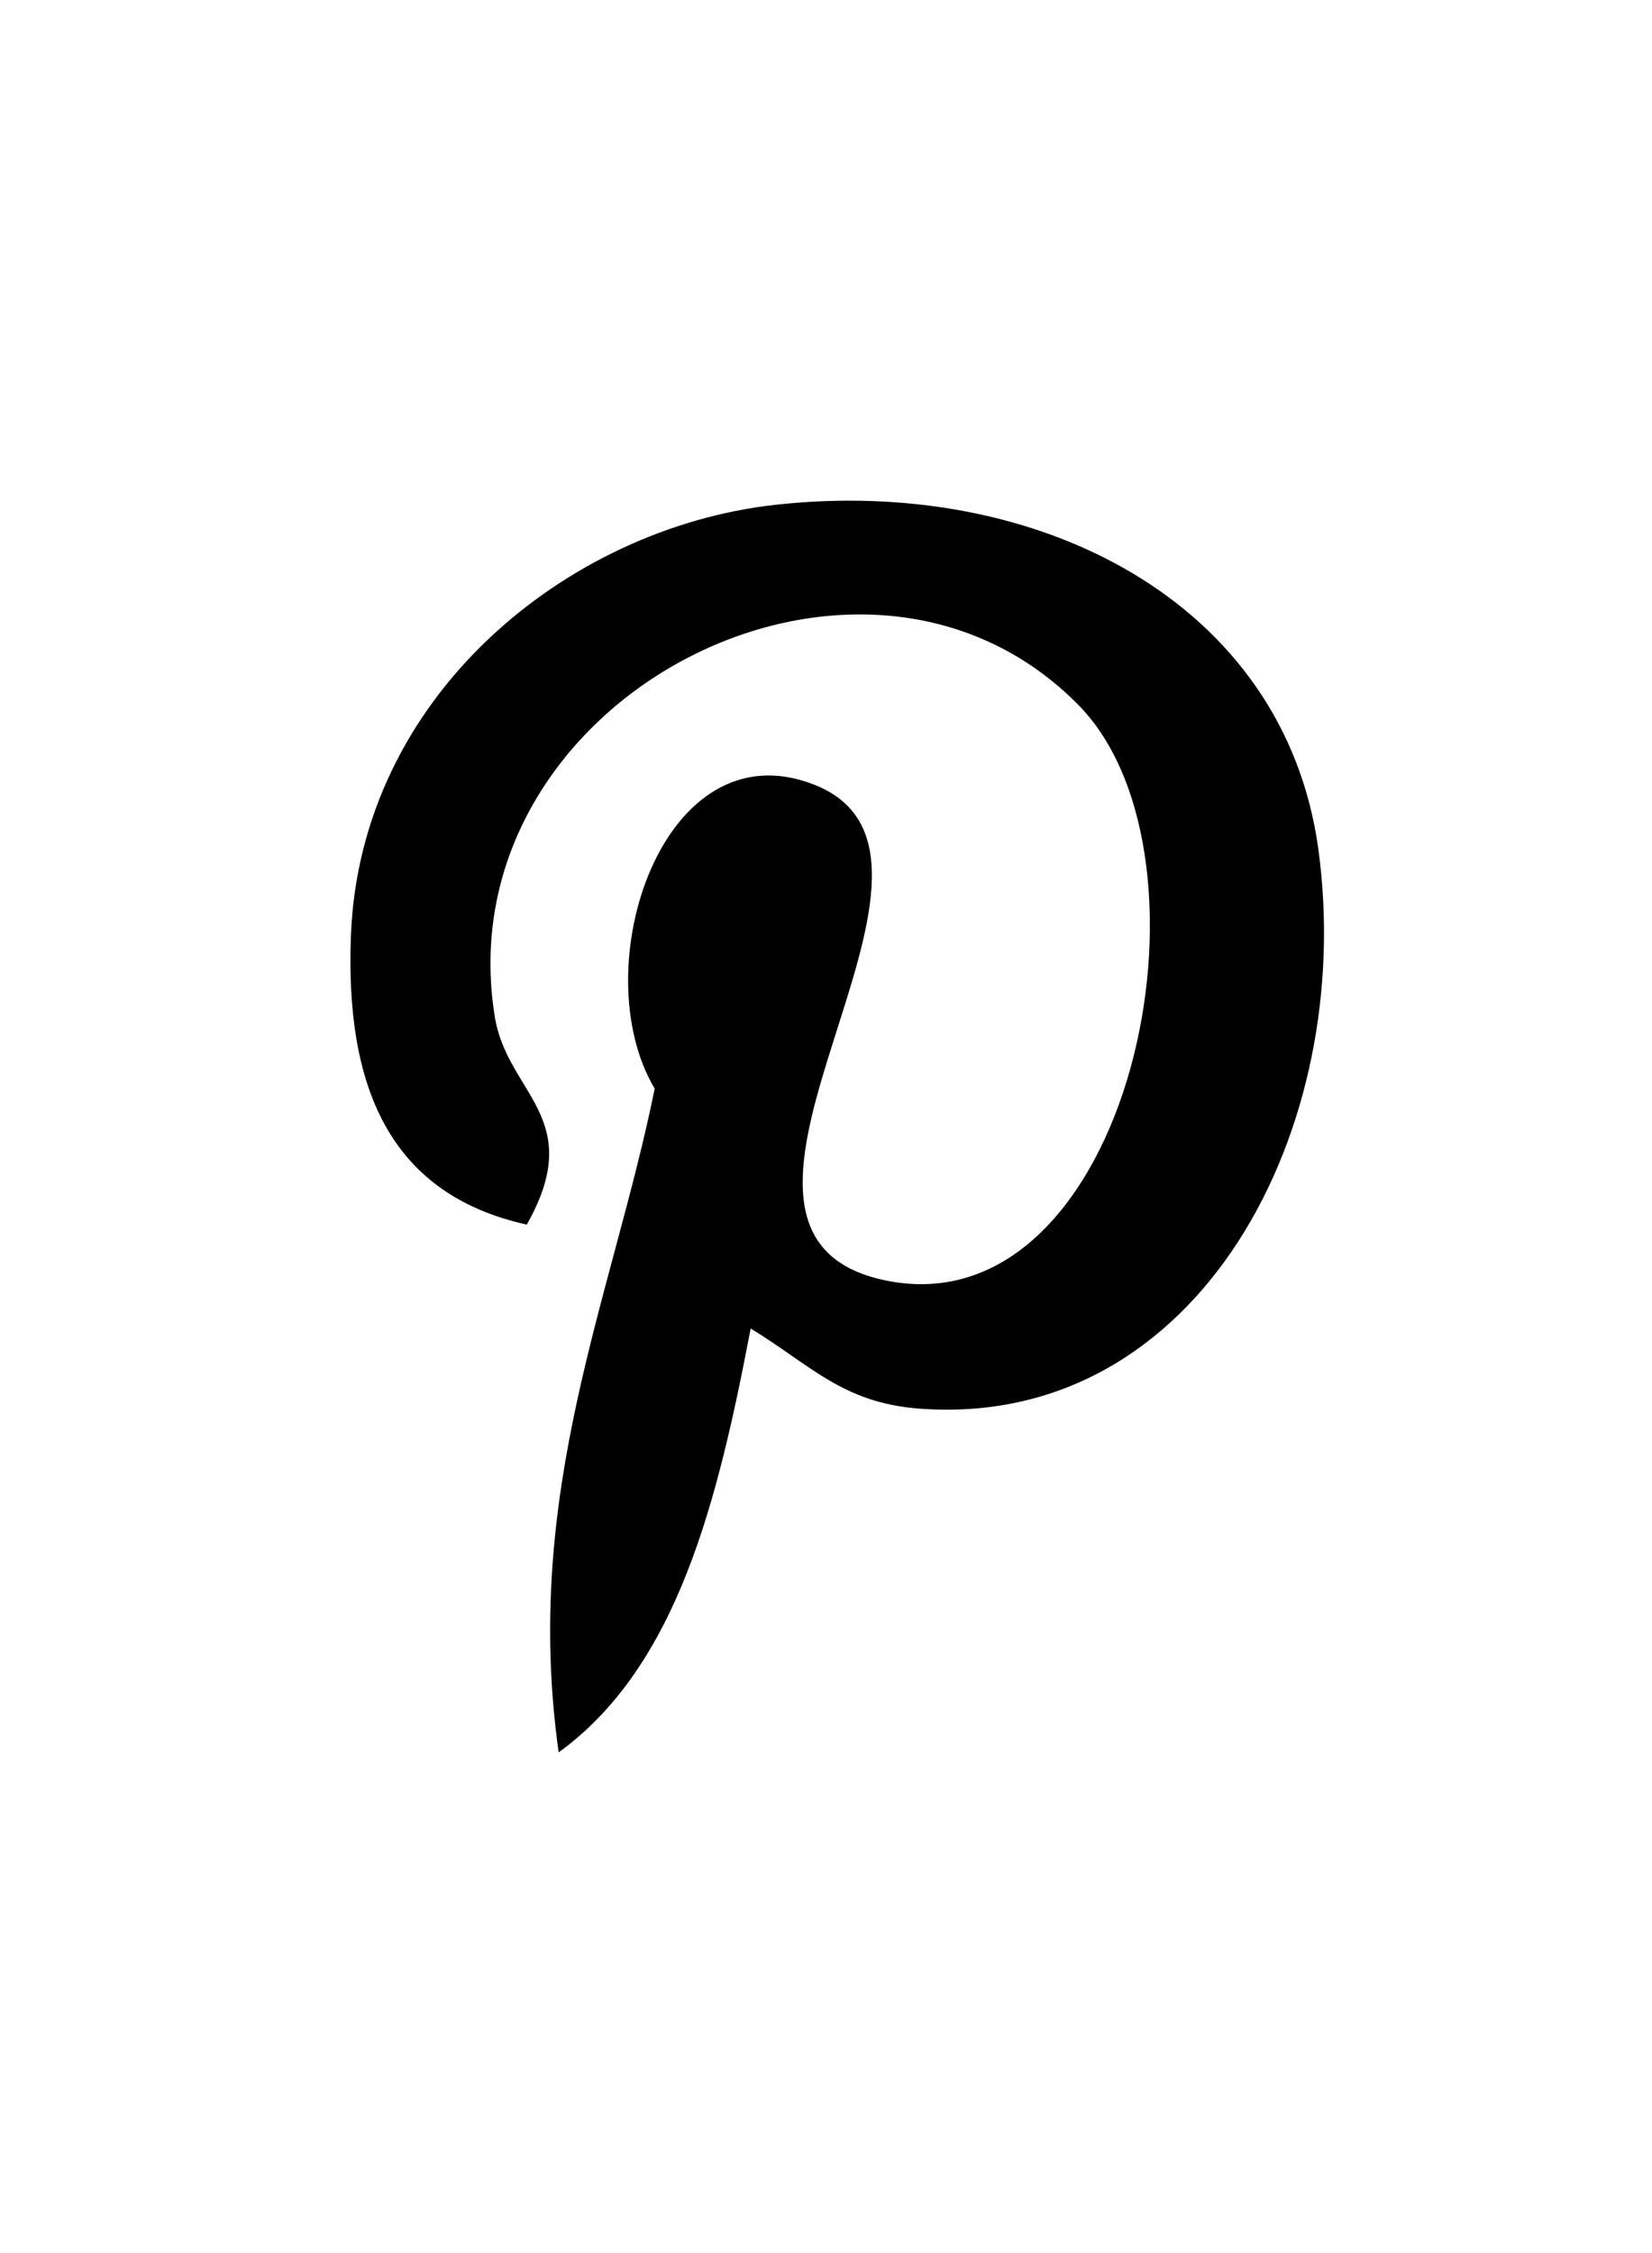
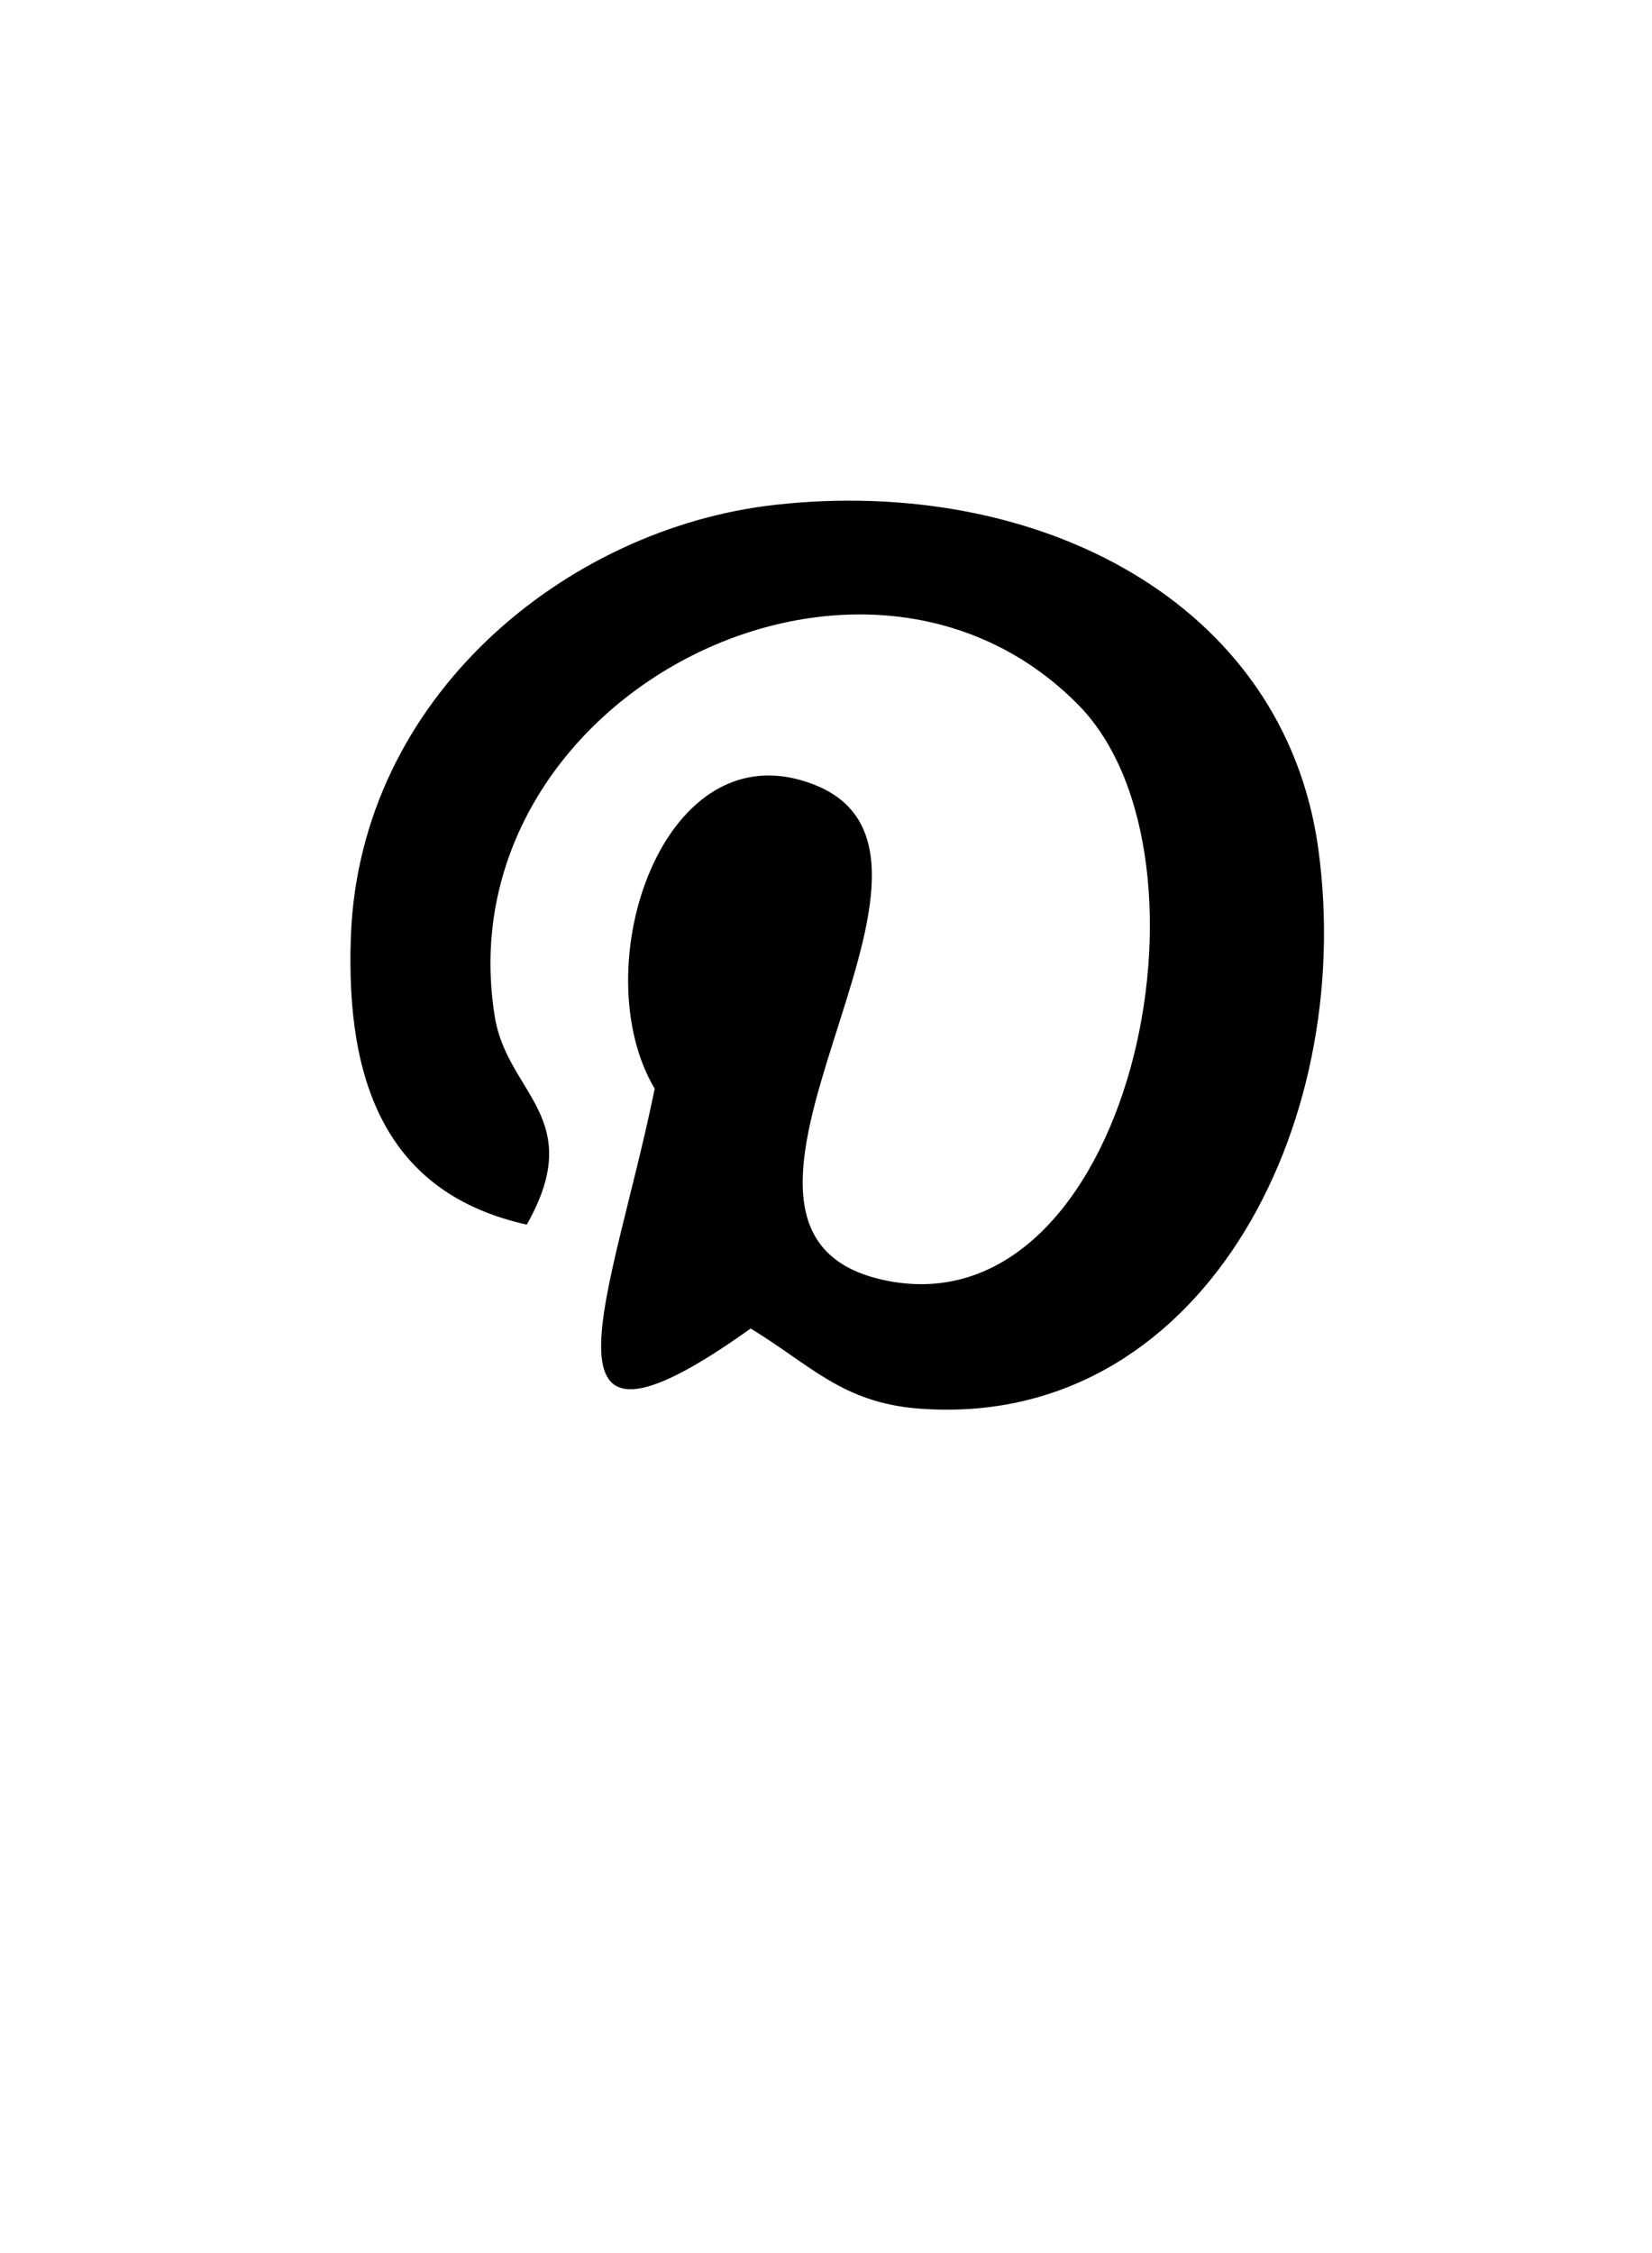
<svg xmlns="http://www.w3.org/2000/svg" width="33" height="45" style="background:#fff" viewBox="0 0 33 45">
-   <path fill="#000000" fill-rule="evenodd" d="M14.995,26.534 C14.338,29.976 13.536,33.276 11.16,35 C10.428,29.798 12.236,25.891 13.078,21.744 C11.644,19.332 13.25,14.479 16.271,15.675 C19.99,17.145 13.051,24.64 17.709,25.578 C22.572,26.554 24.557,17.14 21.541,14.079 C17.185,9.657 8.859,13.975 9.884,20.307 C10.133,21.854 11.731,22.323 10.523,24.459 C7.734,23.841 6.902,21.642 7.009,18.709 C7.182,13.909 11.32,10.551 15.473,10.084 C20.724,9.496 25.652,12.013 26.334,16.952 C27.1,22.528 23.964,28.568 18.348,28.133 C16.825,28.014 16.188,27.259 14.995,26.534" />
+   <path fill="#000000" fill-rule="evenodd" d="M14.995,26.534 C10.428,29.798 12.236,25.891 13.078,21.744 C11.644,19.332 13.25,14.479 16.271,15.675 C19.99,17.145 13.051,24.64 17.709,25.578 C22.572,26.554 24.557,17.14 21.541,14.079 C17.185,9.657 8.859,13.975 9.884,20.307 C10.133,21.854 11.731,22.323 10.523,24.459 C7.734,23.841 6.902,21.642 7.009,18.709 C7.182,13.909 11.32,10.551 15.473,10.084 C20.724,9.496 25.652,12.013 26.334,16.952 C27.1,22.528 23.964,28.568 18.348,28.133 C16.825,28.014 16.188,27.259 14.995,26.534" />
</svg>